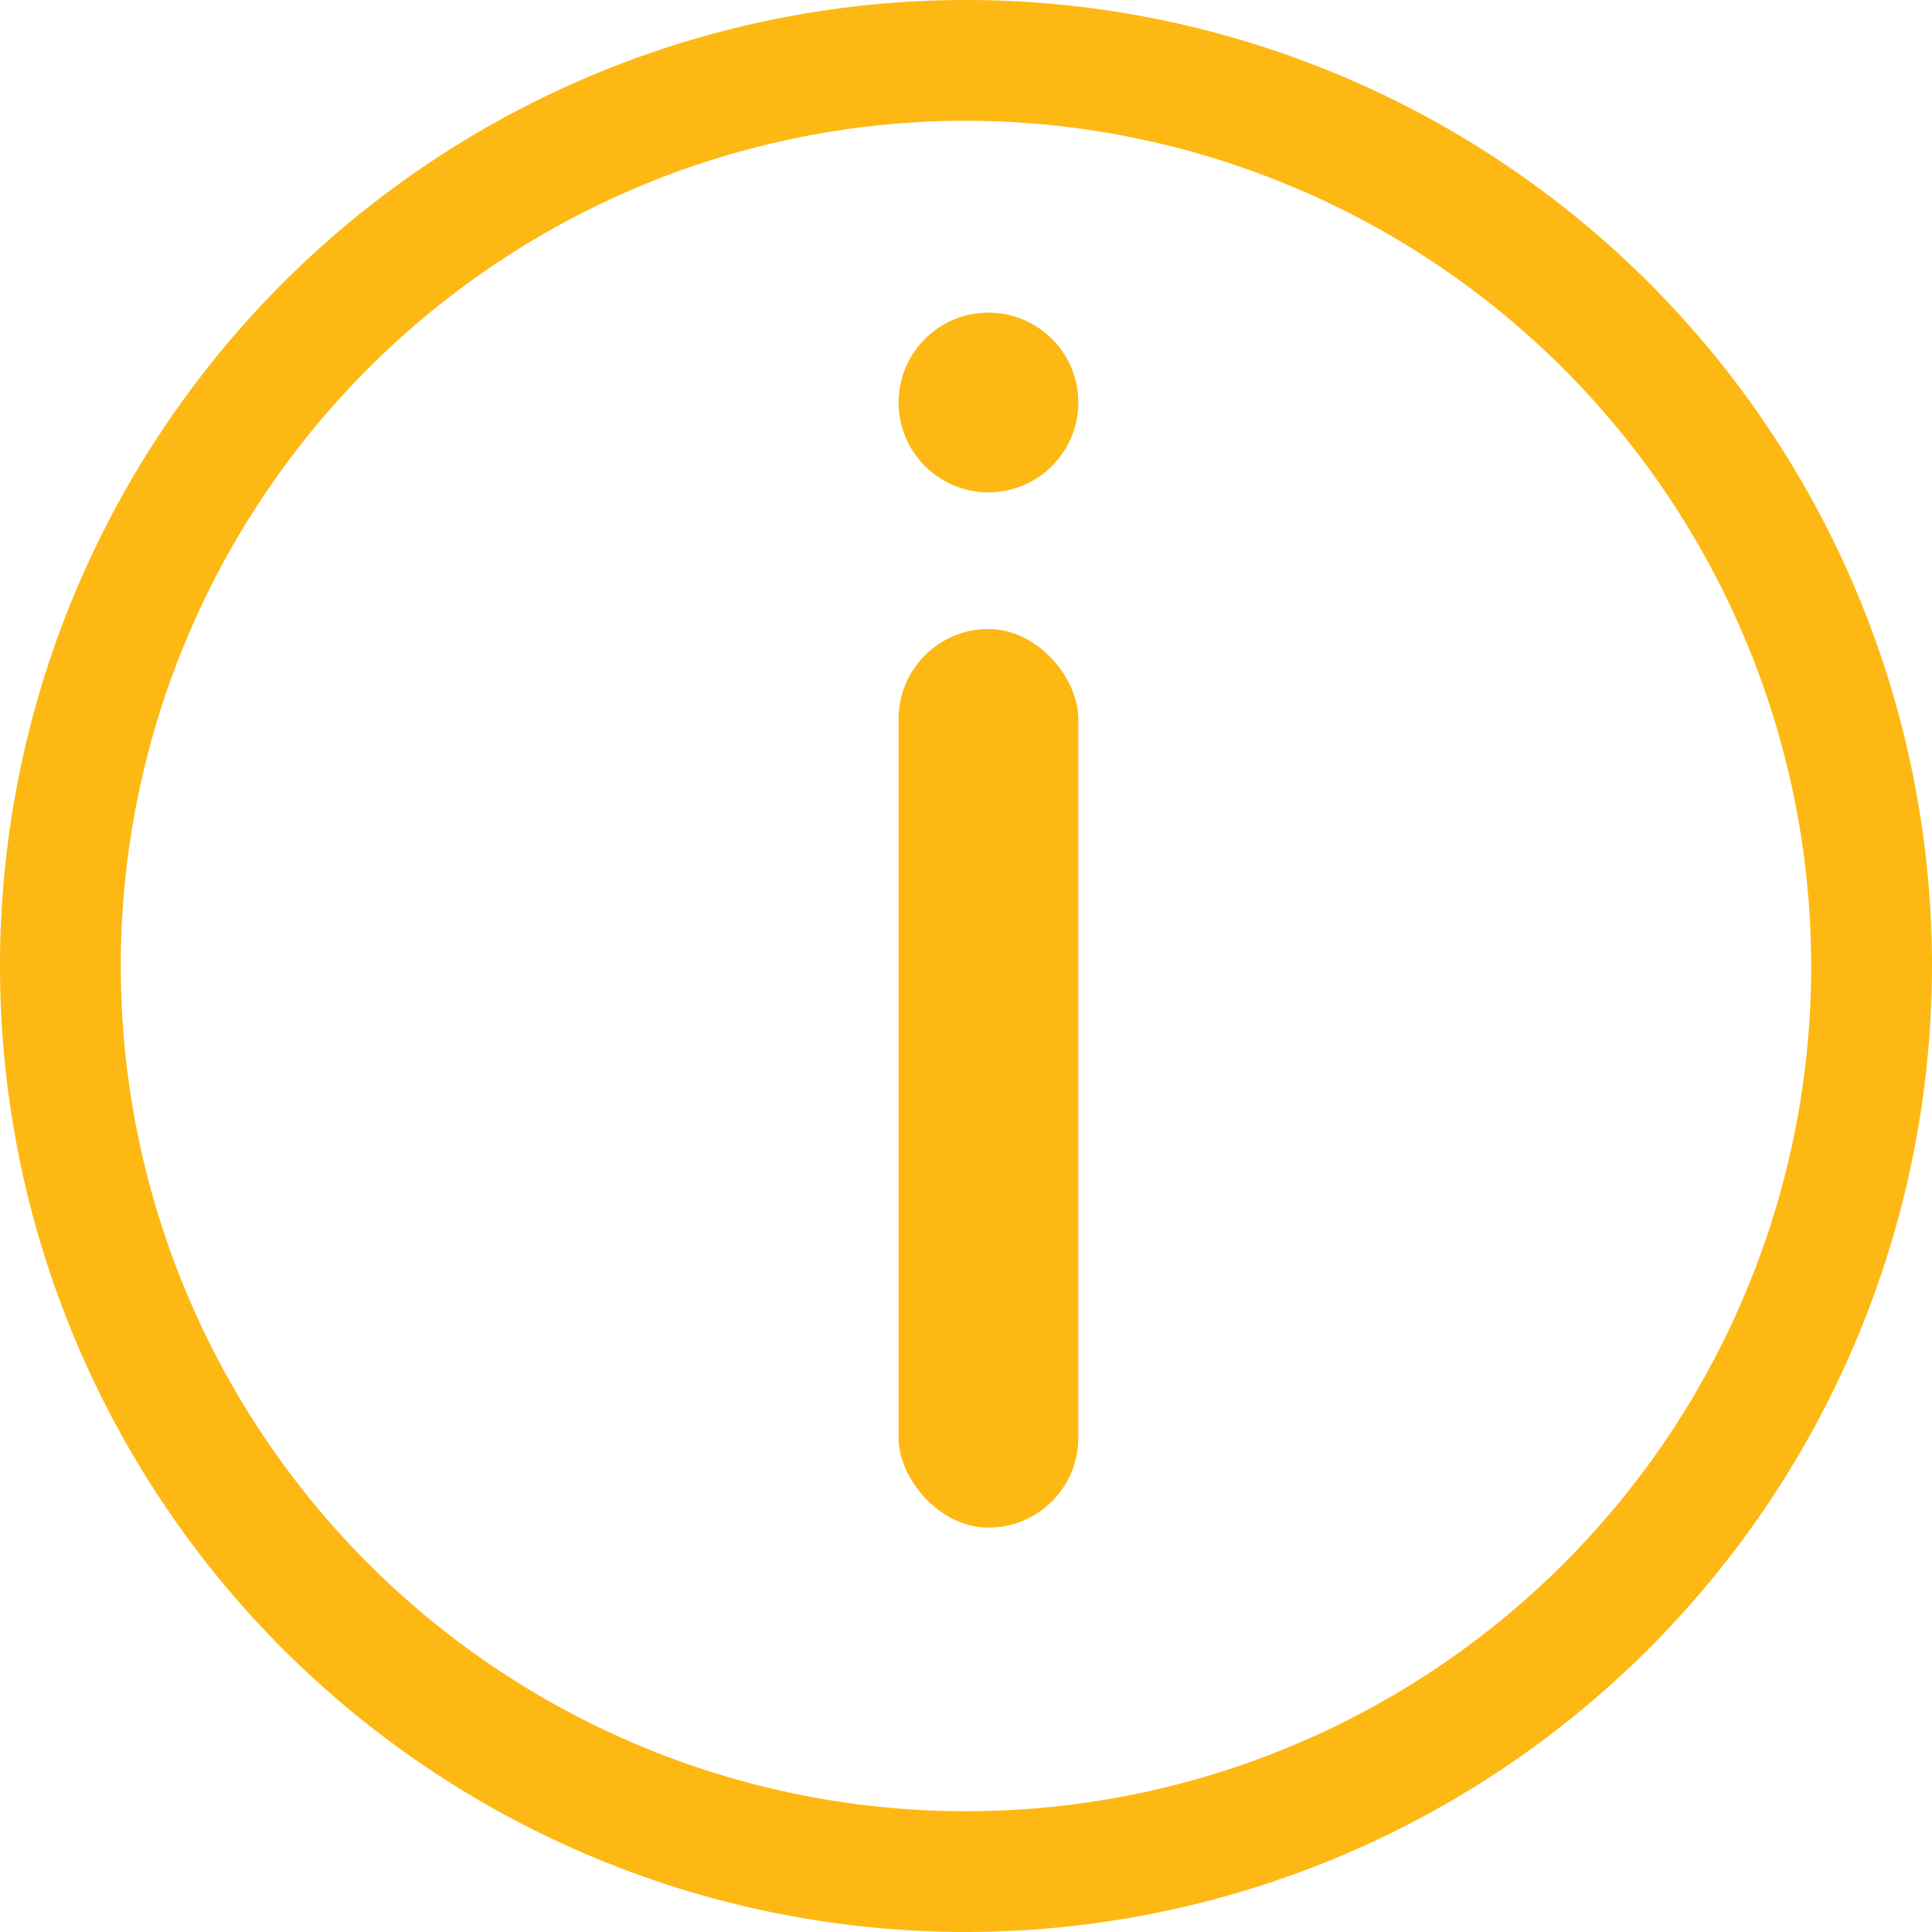
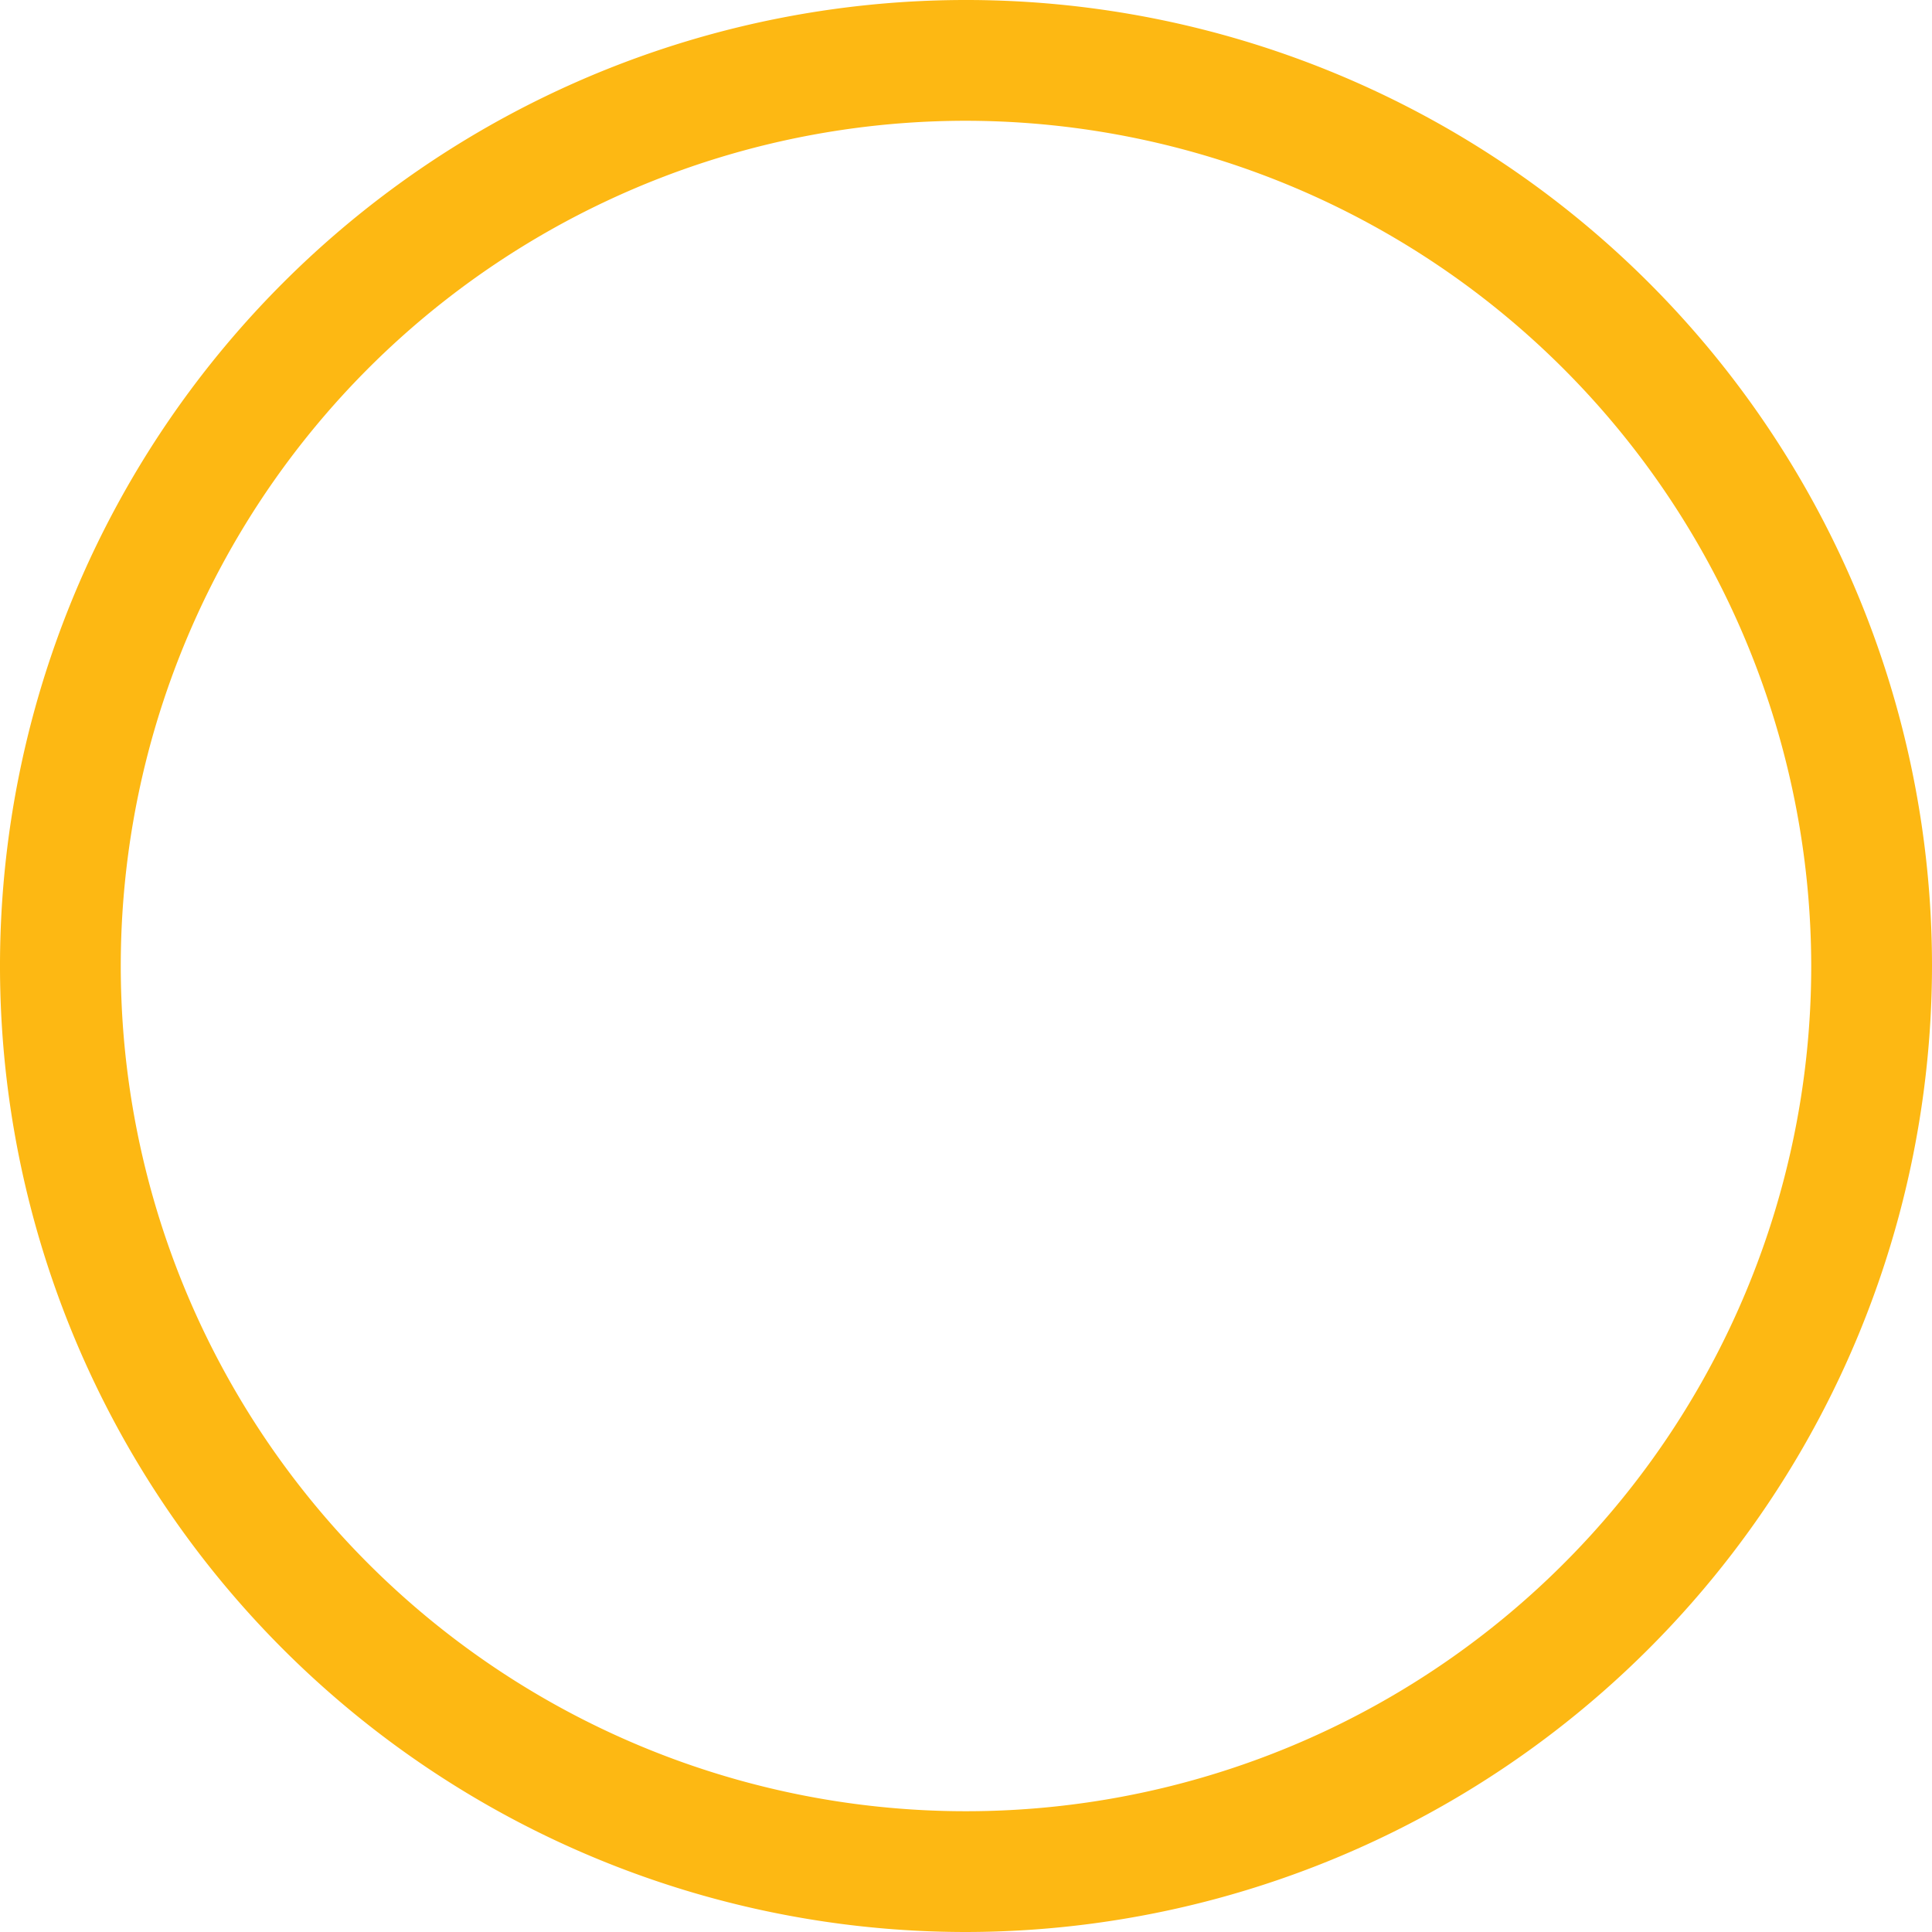
<svg xmlns="http://www.w3.org/2000/svg" id="info" width="21.5" height="21.5" viewBox="0 0 21.5 21.5">
-   <path id="Path_2904" data-name="Path 2904" d="M236.668,107.668a1,1,0,1,1-1-1A1,1,0,0,1,236.668,107.668Zm0,0" transform="translate(-224.668 -103.189)" fill="#fdb813" />
  <path id="Path_2906" data-name="Path 2906" d="M10.75,21.5A10.75,10.75,0,1,1,21.5,10.75,10.762,10.762,0,0,1,10.75,21.5Zm0-20.156a9.406,9.406,0,1,0,9.406,9.406A9.417,9.417,0,0,0,10.75,1.344Zm0,0" fill="#fdb813" />
-   <rect id="Rectangle_2251" data-name="Rectangle 2251" width="2" height="10" rx="1" transform="translate(10 7)" fill="#fdb813" />
</svg>